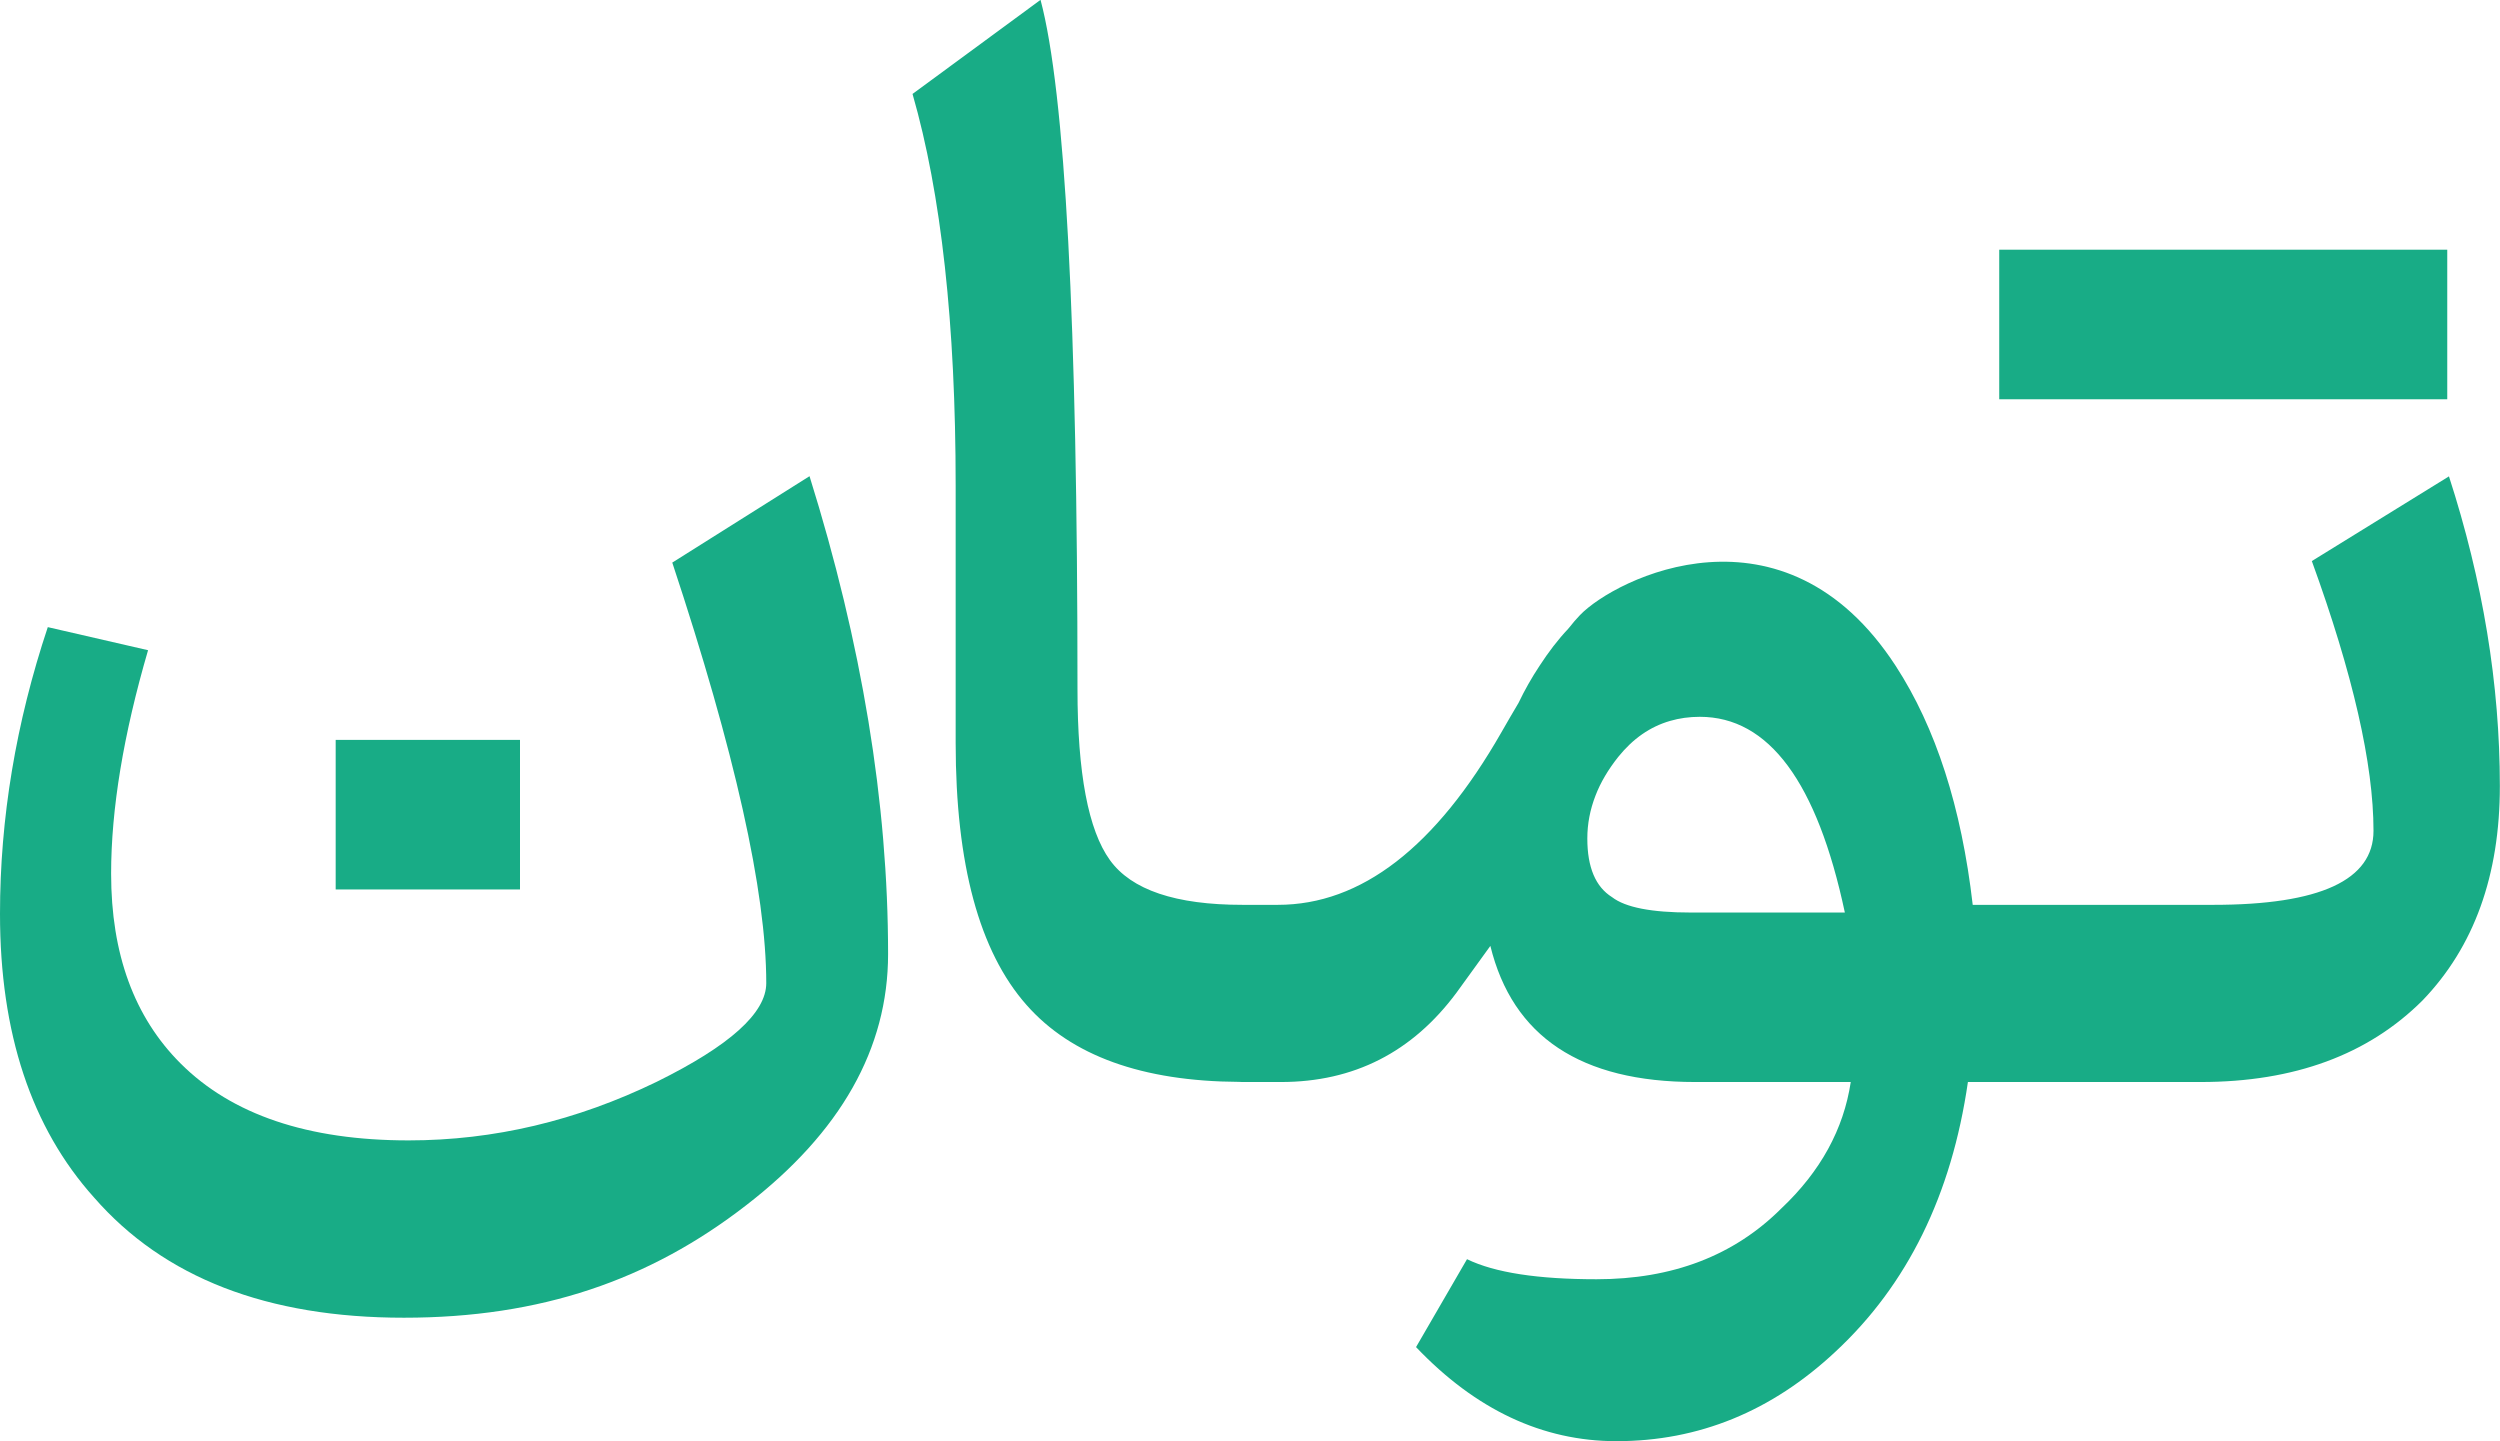
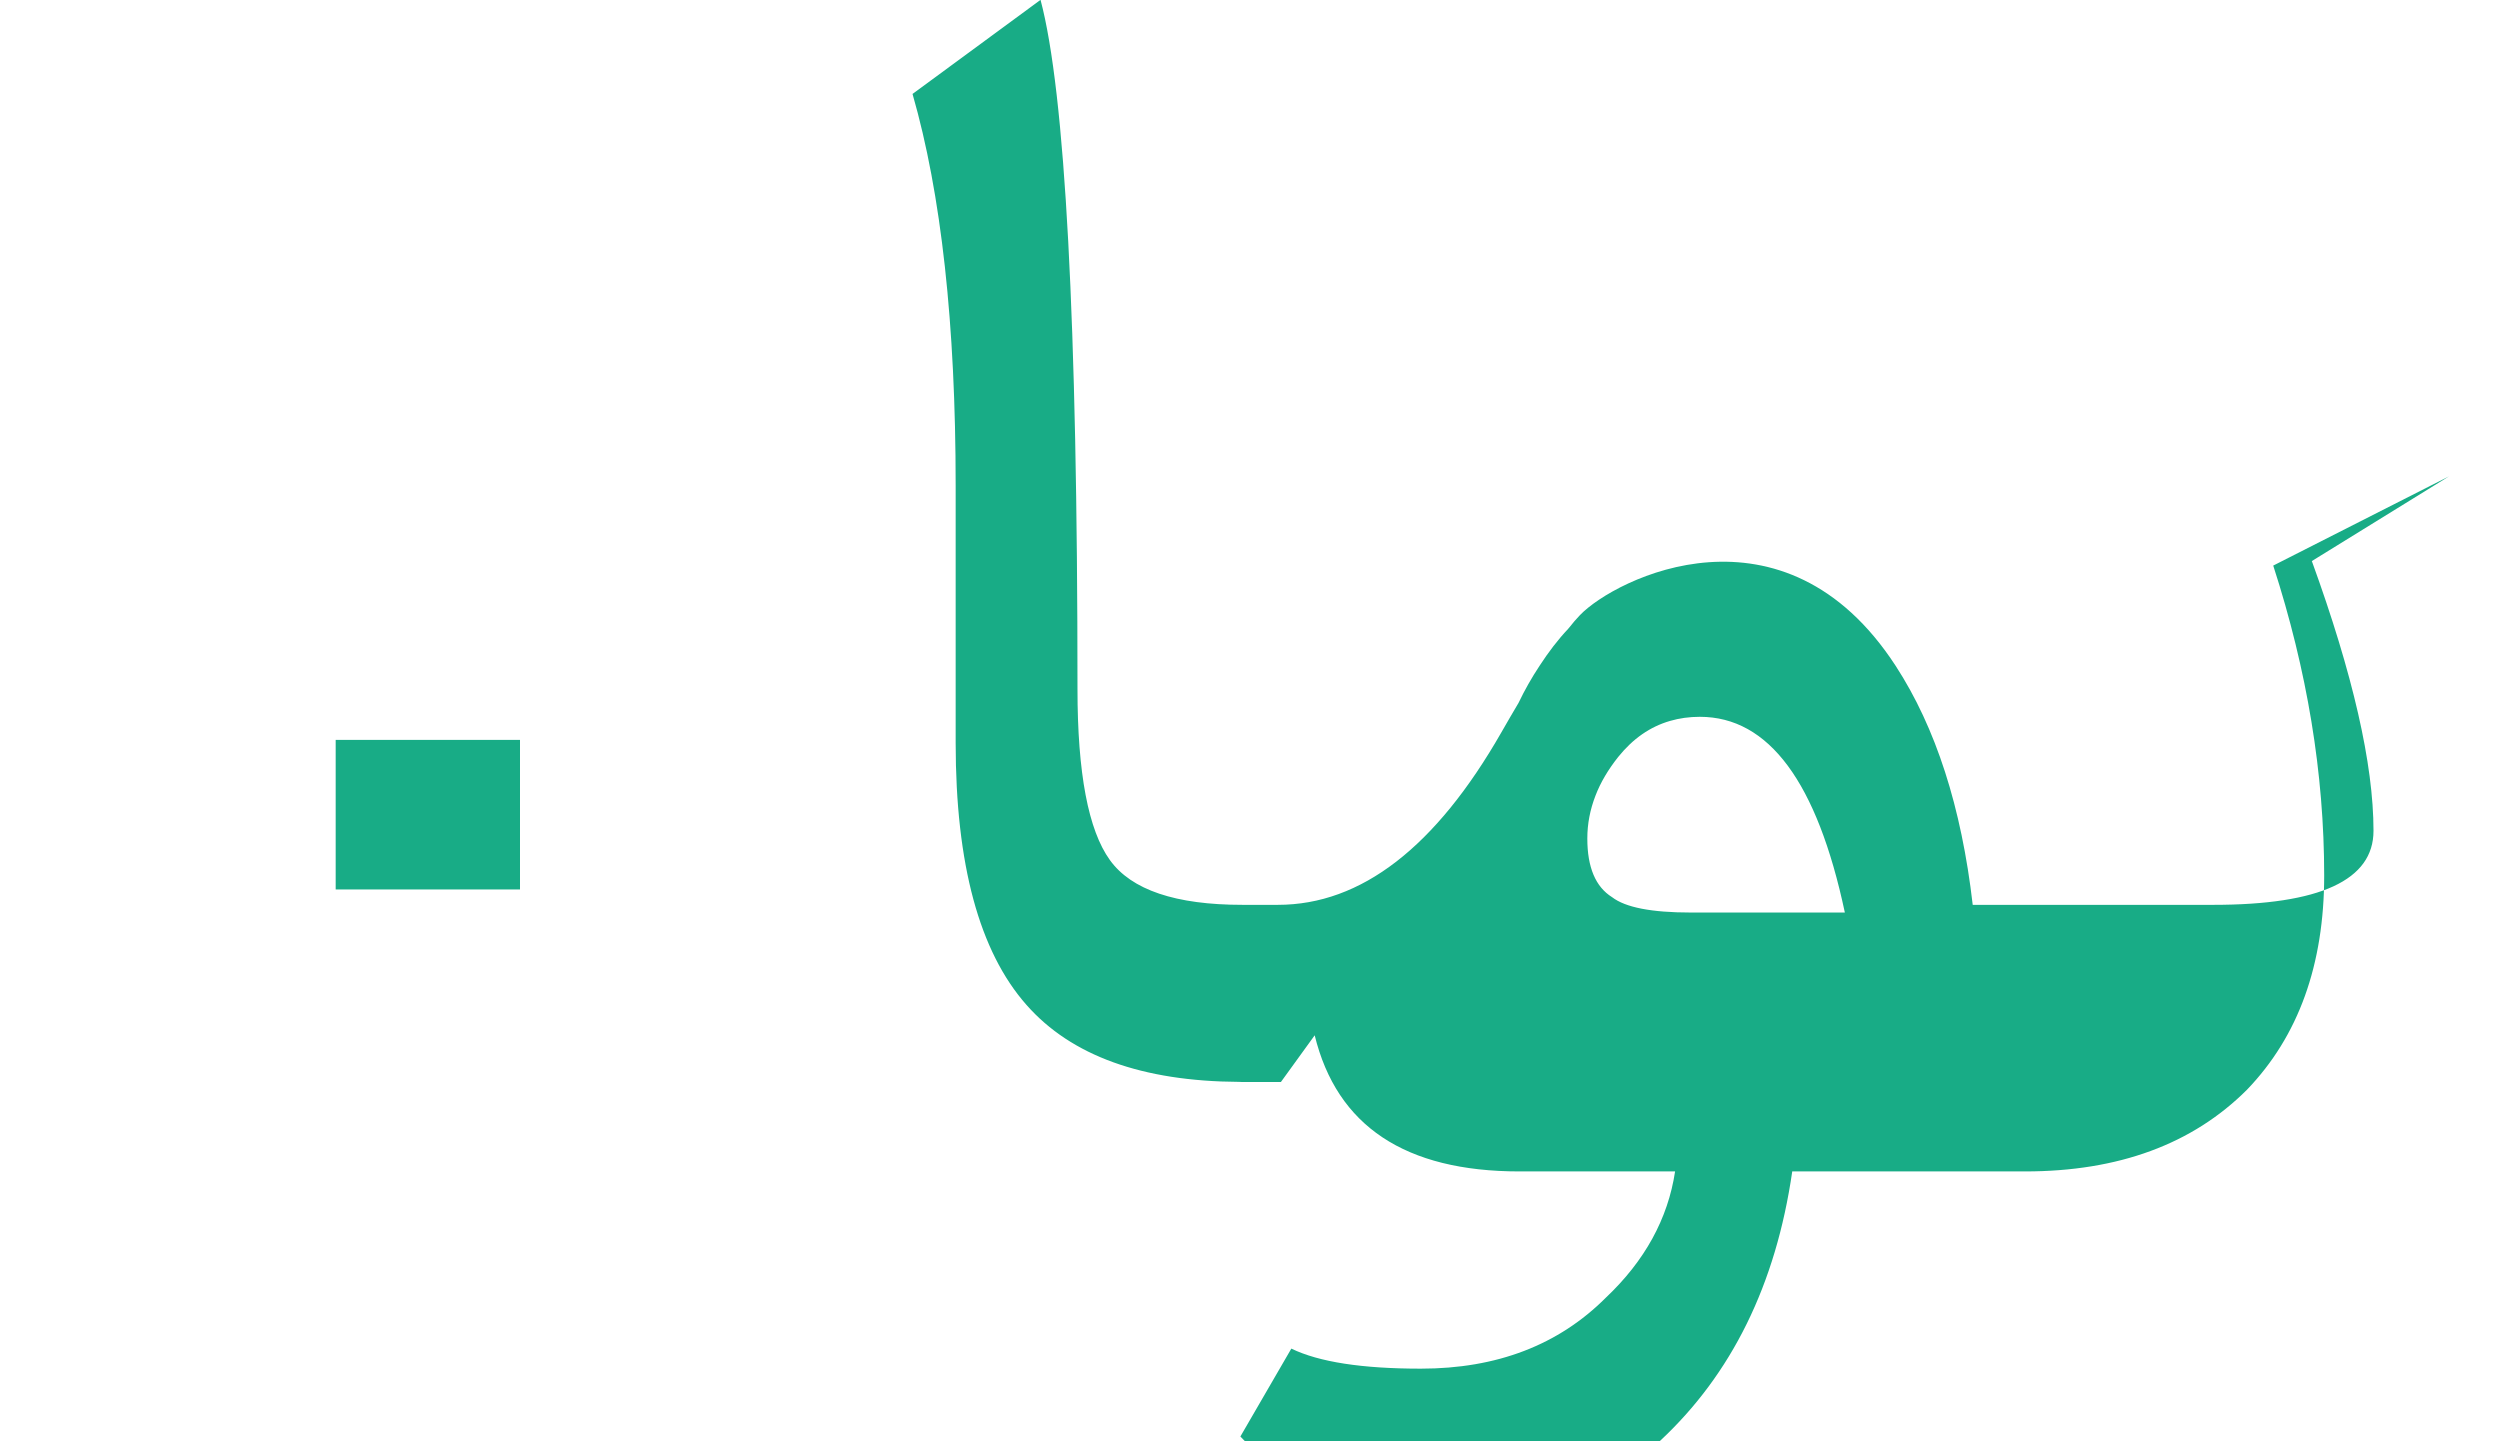
<svg xmlns="http://www.w3.org/2000/svg" id="Layer_2" data-name="Layer 2" viewBox="0 0 182.02 104.94">
  <defs>
    <style>
      .cls-1 {
        fill: #18ac86;
      }
    </style>
  </defs>
  <g id="Layer_1-2" data-name="Layer 1">
    <g>
-       <path class="cls-1" d="M48.94,40.94c4.56,13.77,6.85,23.98,6.85,30.64,0,2.17-2.66,4.56-7.97,7.18-5.84,2.84-11.86,4.27-18.07,4.27-7.33,0-12.87-1.87-16.61-5.61-3.37-3.37-5.05-7.97-5.05-13.81,0-4.71.9-10.14,2.69-16.27l-7.3-1.68c-2.32,6.96-3.48,13.92-3.48,20.88,0,8.68,2.28,15.56,6.85,20.65,5.09,5.84,12.61,8.75,22.56,8.75s17.88-2.73,24.92-8.19c6.88-5.31,10.33-11.41,10.33-18.29,0-11-1.91-22.6-5.72-34.79l-9.99,6.29Z" />
-       <path class="cls-1" d="M178.31,34.68l-9.99,6.17c2.99,8.23,4.49,14.78,4.49,19.64,0,3.59-3.89,5.39-11.67,5.39h-17.51c-.82-7.11-2.69-12.91-5.61-17.4-8.15-12.53-20.42-6.36-22.98-3.7-.26.27-.53.58-.81.94-.02.02-.04.03-.04.05-.76.8-1.45,1.71-2.1,2.71-.57.86-1.08,1.76-1.53,2.7-.4.67-.81,1.38-1.24,2.13-4.79,8.38-10.22,12.57-16.28,12.57h-2.58c-4.86,0-8.08-1.08-9.65-3.26-1.57-2.17-2.36-6.32-2.36-12.46,0-26.71-.9-43.44-2.69-50.17l-9.32,6.85c2.09,7.26,3.14,16.76,3.14,28.51v18.74c0,8.83,1.72,15.19,5.16,19.08,3.26,3.7,8.42,5.56,15.48,5.6.08,0,.15.01.23.01h2.81c5.31,0,9.57-2.17,12.79-6.51l2.46-3.4c1.62,6.61,6.59,9.91,14.91,9.91h11.33c-.52,3.44-2.2,6.51-5.05,9.2-3.44,3.44-7.93,5.16-13.46,5.16-4.27,0-7.41-.48-9.43-1.46l-3.71,6.4c4.34,4.56,9.21,6.85,14.59,6.85,5.99,0,11.3-2.17,15.94-6.51,5.24-4.87,8.46-11.41,9.65-19.64h16.95c6.81,0,12.2-1.99,16.16-5.95,3.74-3.89,5.62-9.09,5.62-15.6,0-7.41-1.24-14.93-3.71-22.56ZM123.09,66.44c-2.84,0-4.75-.37-5.72-1.12-1.2-.75-1.8-2.17-1.8-4.27,0-1.07.2-2.1.59-3.11.37-.97.93-1.91,1.66-2.83,1.07-1.33,2.32-2.2,3.77-2.62.68-.2,1.41-.3,2.17-.3,5.02,0,8.54,4.75,10.56,14.25h-11.23Z" />
-       <rect class="cls-1" x="145.56" y="18.18" width="32.62" height="10.89" />
+       <path class="cls-1" d="M178.31,34.68l-9.99,6.17c2.99,8.23,4.49,14.78,4.49,19.64,0,3.59-3.89,5.39-11.67,5.39h-17.51c-.82-7.11-2.69-12.91-5.61-17.4-8.15-12.53-20.42-6.36-22.98-3.7-.26.27-.53.58-.81.94-.02.02-.04.03-.04.05-.76.8-1.45,1.71-2.1,2.71-.57.86-1.08,1.76-1.53,2.7-.4.67-.81,1.38-1.24,2.13-4.79,8.38-10.22,12.57-16.28,12.57h-2.58c-4.86,0-8.08-1.08-9.65-3.26-1.57-2.17-2.36-6.32-2.36-12.46,0-26.71-.9-43.44-2.69-50.17l-9.32,6.85c2.09,7.26,3.14,16.76,3.14,28.51v18.74c0,8.83,1.72,15.19,5.16,19.08,3.26,3.7,8.42,5.56,15.48,5.6.08,0,.15.01.23.01h2.81l2.46-3.4c1.62,6.61,6.59,9.91,14.91,9.91h11.33c-.52,3.44-2.2,6.51-5.05,9.2-3.44,3.44-7.93,5.16-13.46,5.16-4.27,0-7.41-.48-9.43-1.46l-3.71,6.4c4.34,4.56,9.21,6.85,14.59,6.85,5.99,0,11.3-2.17,15.94-6.51,5.24-4.87,8.46-11.41,9.65-19.64h16.95c6.81,0,12.2-1.99,16.16-5.95,3.74-3.89,5.62-9.09,5.62-15.6,0-7.41-1.24-14.93-3.71-22.56ZM123.09,66.44c-2.84,0-4.75-.37-5.72-1.12-1.2-.75-1.8-2.17-1.8-4.27,0-1.07.2-2.1.59-3.11.37-.97.93-1.91,1.66-2.83,1.07-1.33,2.32-2.2,3.77-2.62.68-.2,1.41-.3,2.17-.3,5.02,0,8.54,4.75,10.56,14.25h-11.23Z" />
      <rect class="cls-1" x="24.44" y="53.87" width="13.42" height="10.89" />
    </g>
  </g>
</svg>